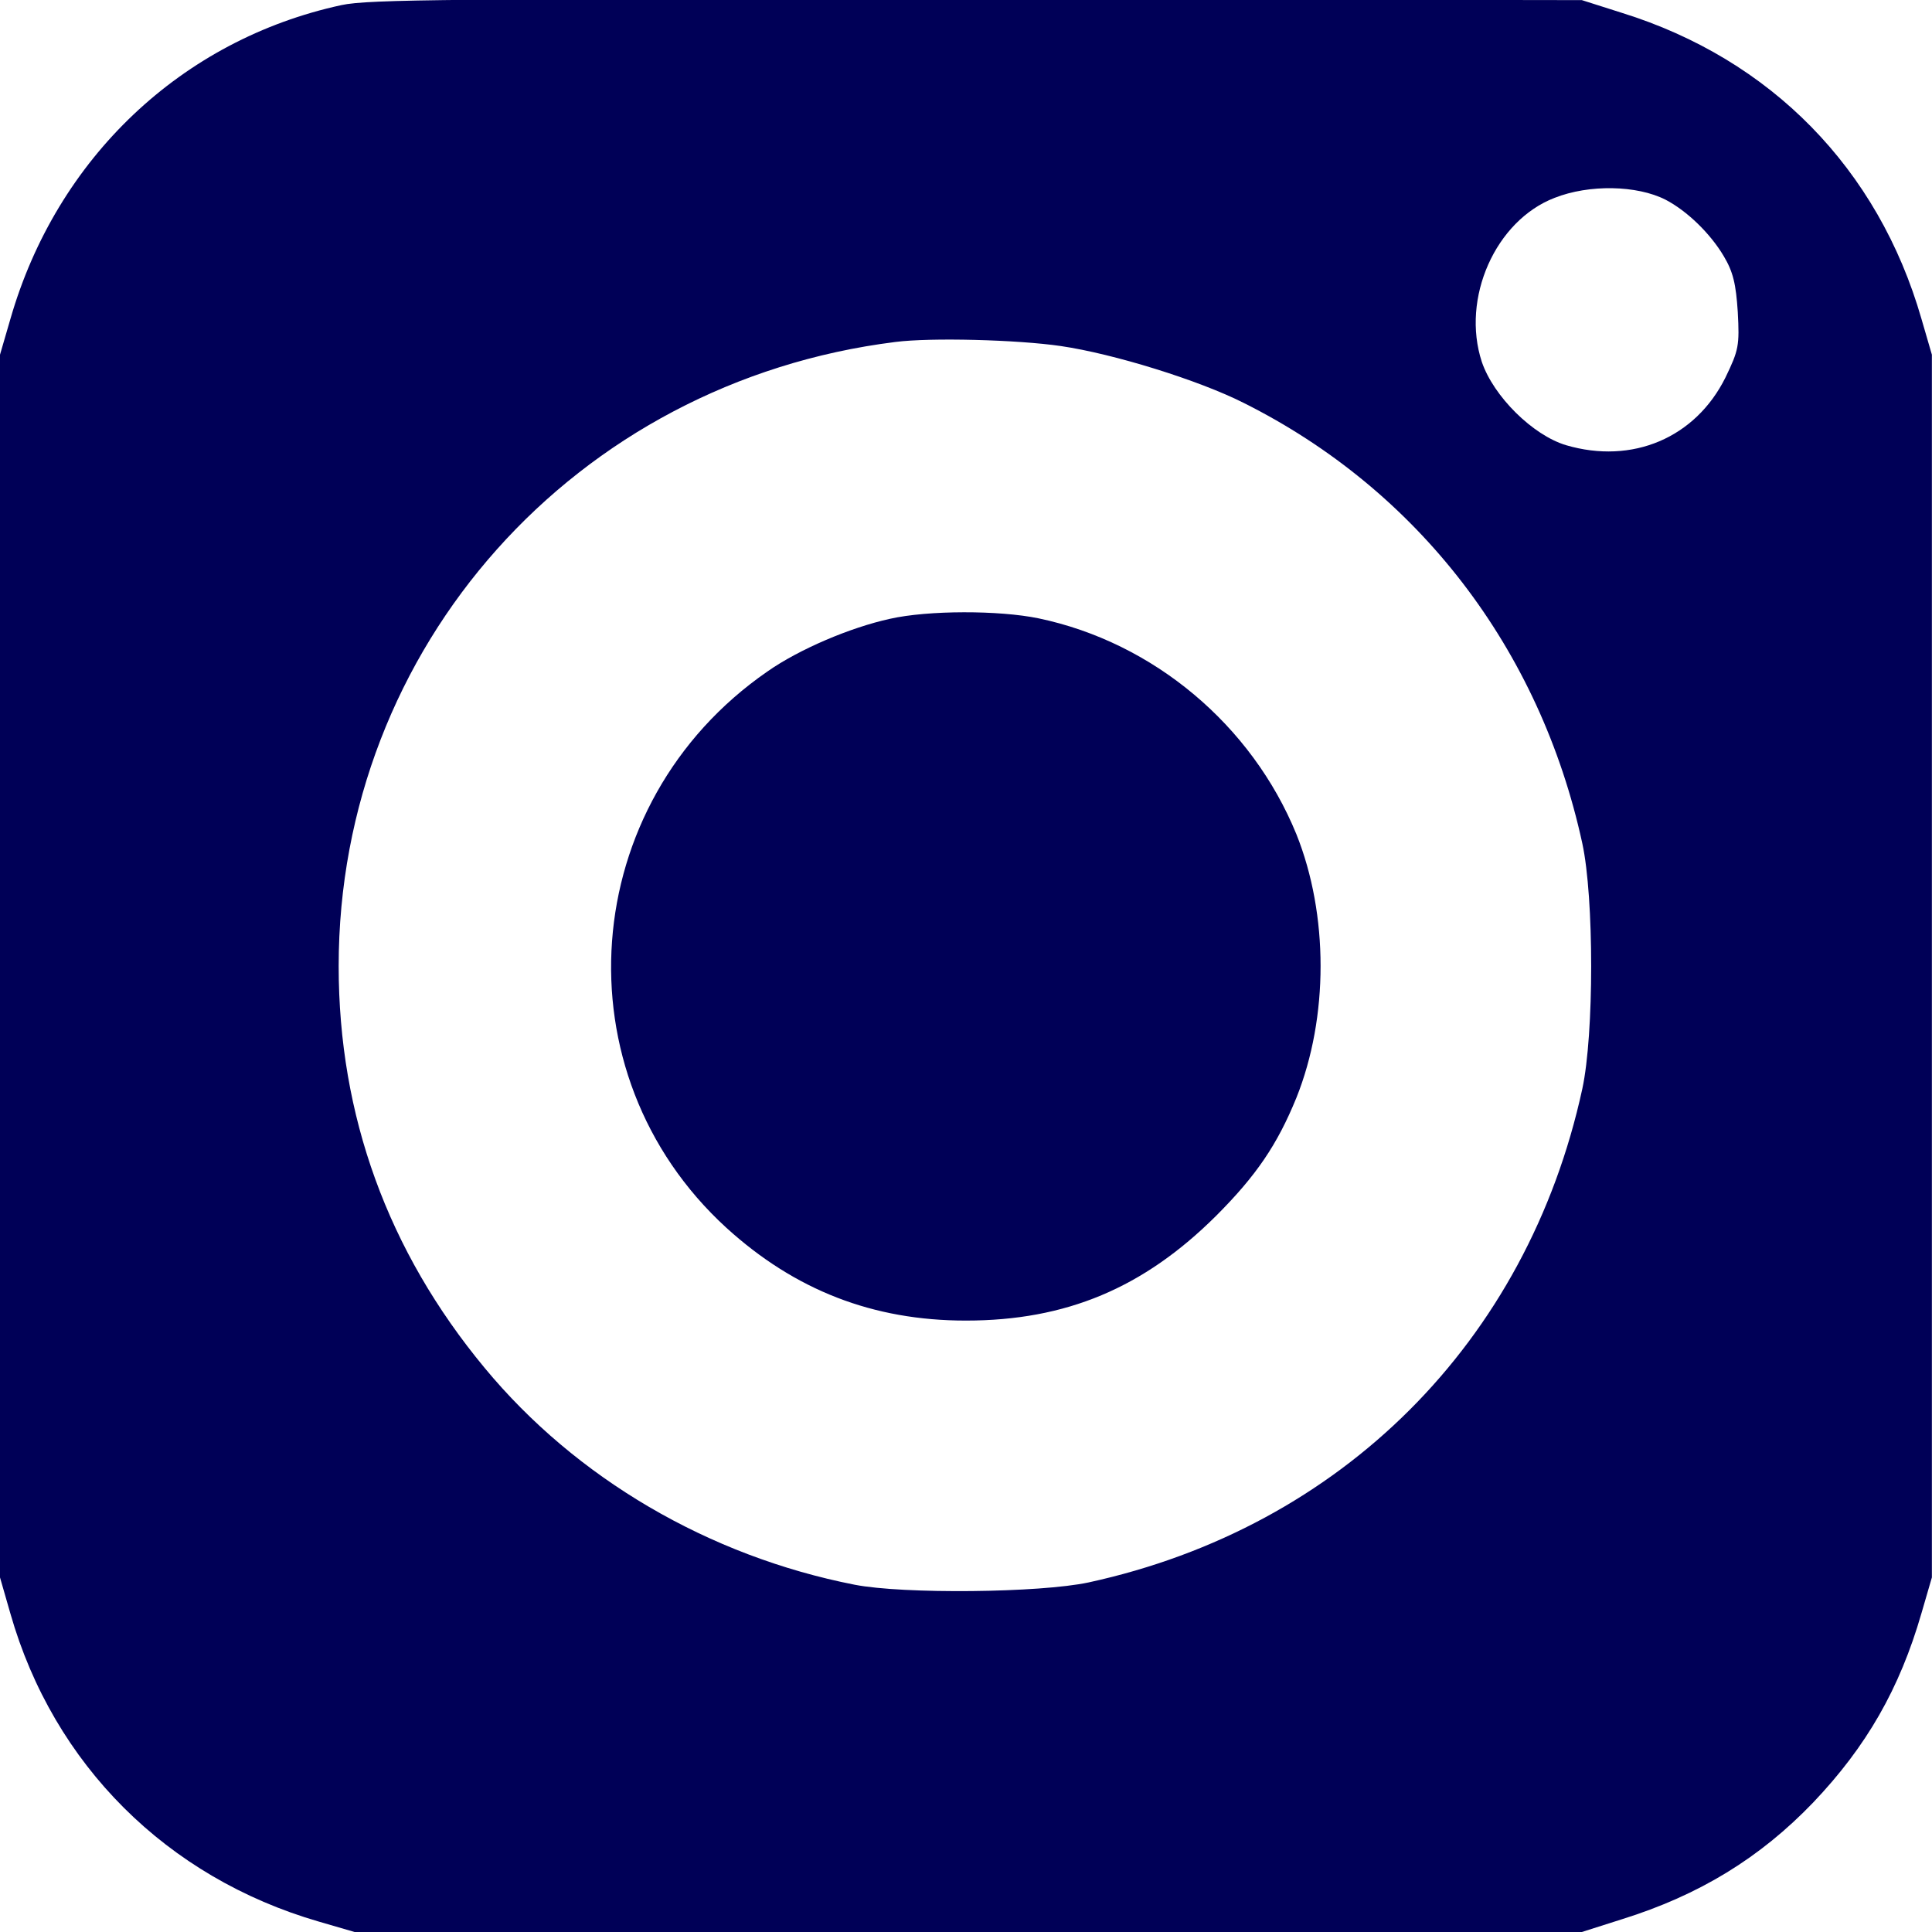
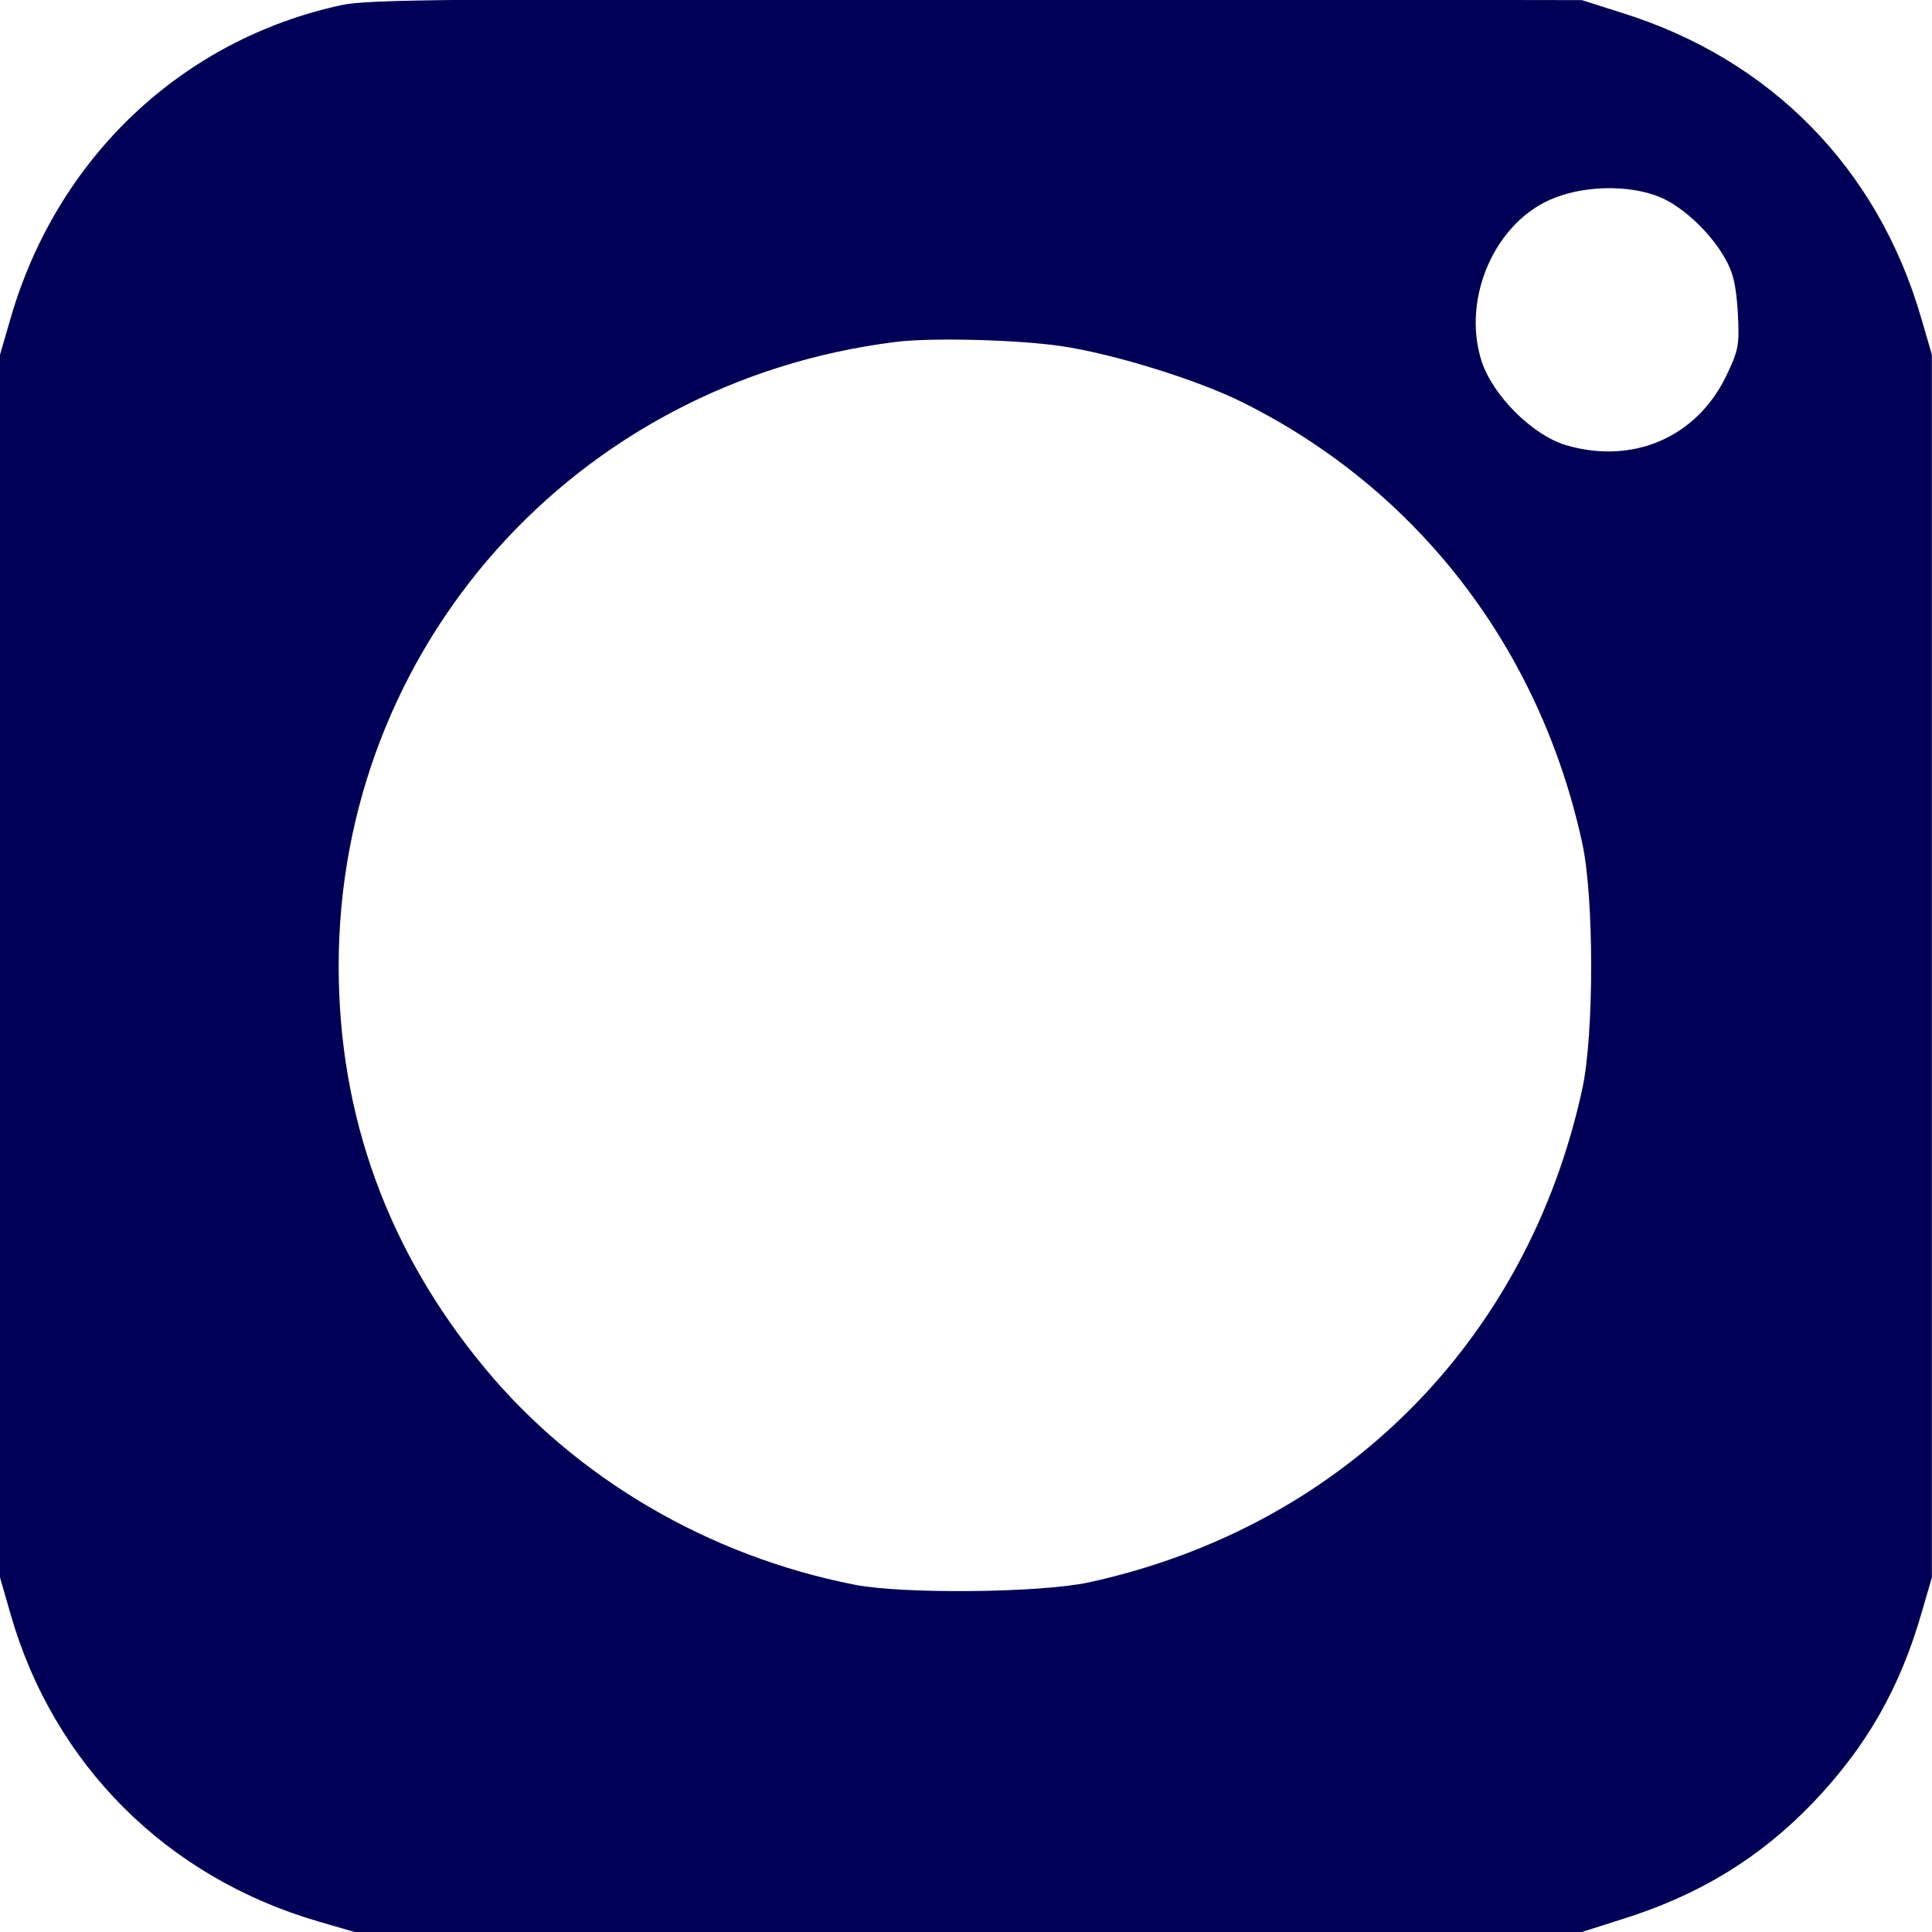
<svg xmlns="http://www.w3.org/2000/svg" width="17" height="17" viewBox="0 0 17 17" fill="none">
  <path d="M3.004 0.045C1.6 0.349 0.5 1.389 0.092 2.805L0 3.121V8.501V13.88L0.092 14.2C0.472 15.528 1.468 16.52 2.804 16.908L3.12 17H8.519H13.919L14.271 16.888C14.951 16.676 15.487 16.348 15.955 15.86C16.423 15.368 16.715 14.86 16.907 14.196L16.999 13.88V8.501V3.121L16.907 2.805C16.527 1.485 15.583 0.521 14.271 0.113L13.919 0.001L8.599 -0.007C4.024 -0.011 3.24 -0.007 3.004 0.045ZM14.655 1.757C14.847 1.857 15.051 2.057 15.167 2.253C15.251 2.393 15.275 2.501 15.291 2.745C15.307 3.041 15.299 3.081 15.183 3.321C14.919 3.853 14.363 4.089 13.779 3.917C13.487 3.829 13.143 3.489 13.039 3.185C12.855 2.625 13.159 1.941 13.679 1.741C13.983 1.621 14.403 1.629 14.655 1.757ZM9.335 3.045C9.799 3.113 10.547 3.345 10.943 3.545C12.479 4.313 13.551 5.709 13.923 7.421C14.027 7.901 14.027 9.101 13.923 9.581C13.439 11.808 11.803 13.44 9.579 13.924C9.151 14.016 7.947 14.028 7.519 13.944C6.236 13.692 5.068 13.008 4.264 12.036C3.412 11.008 2.98 9.817 2.98 8.501C2.98 5.693 5.06 3.361 7.879 3.009C8.191 2.969 8.951 2.989 9.335 3.045Z" fill="#000057" />
-   <path d="M7.831 5.445C7.483 5.521 7.031 5.713 6.752 5.909C5.076 7.068 4.904 9.444 6.392 10.804C6.995 11.352 7.679 11.62 8.499 11.62C9.383 11.62 10.063 11.332 10.699 10.7C11.055 10.344 11.239 10.072 11.407 9.66C11.691 8.952 11.691 8.048 11.407 7.34C11.015 6.381 10.151 5.653 9.139 5.441C8.791 5.369 8.167 5.369 7.831 5.445Z" fill="#000057" />
</svg>